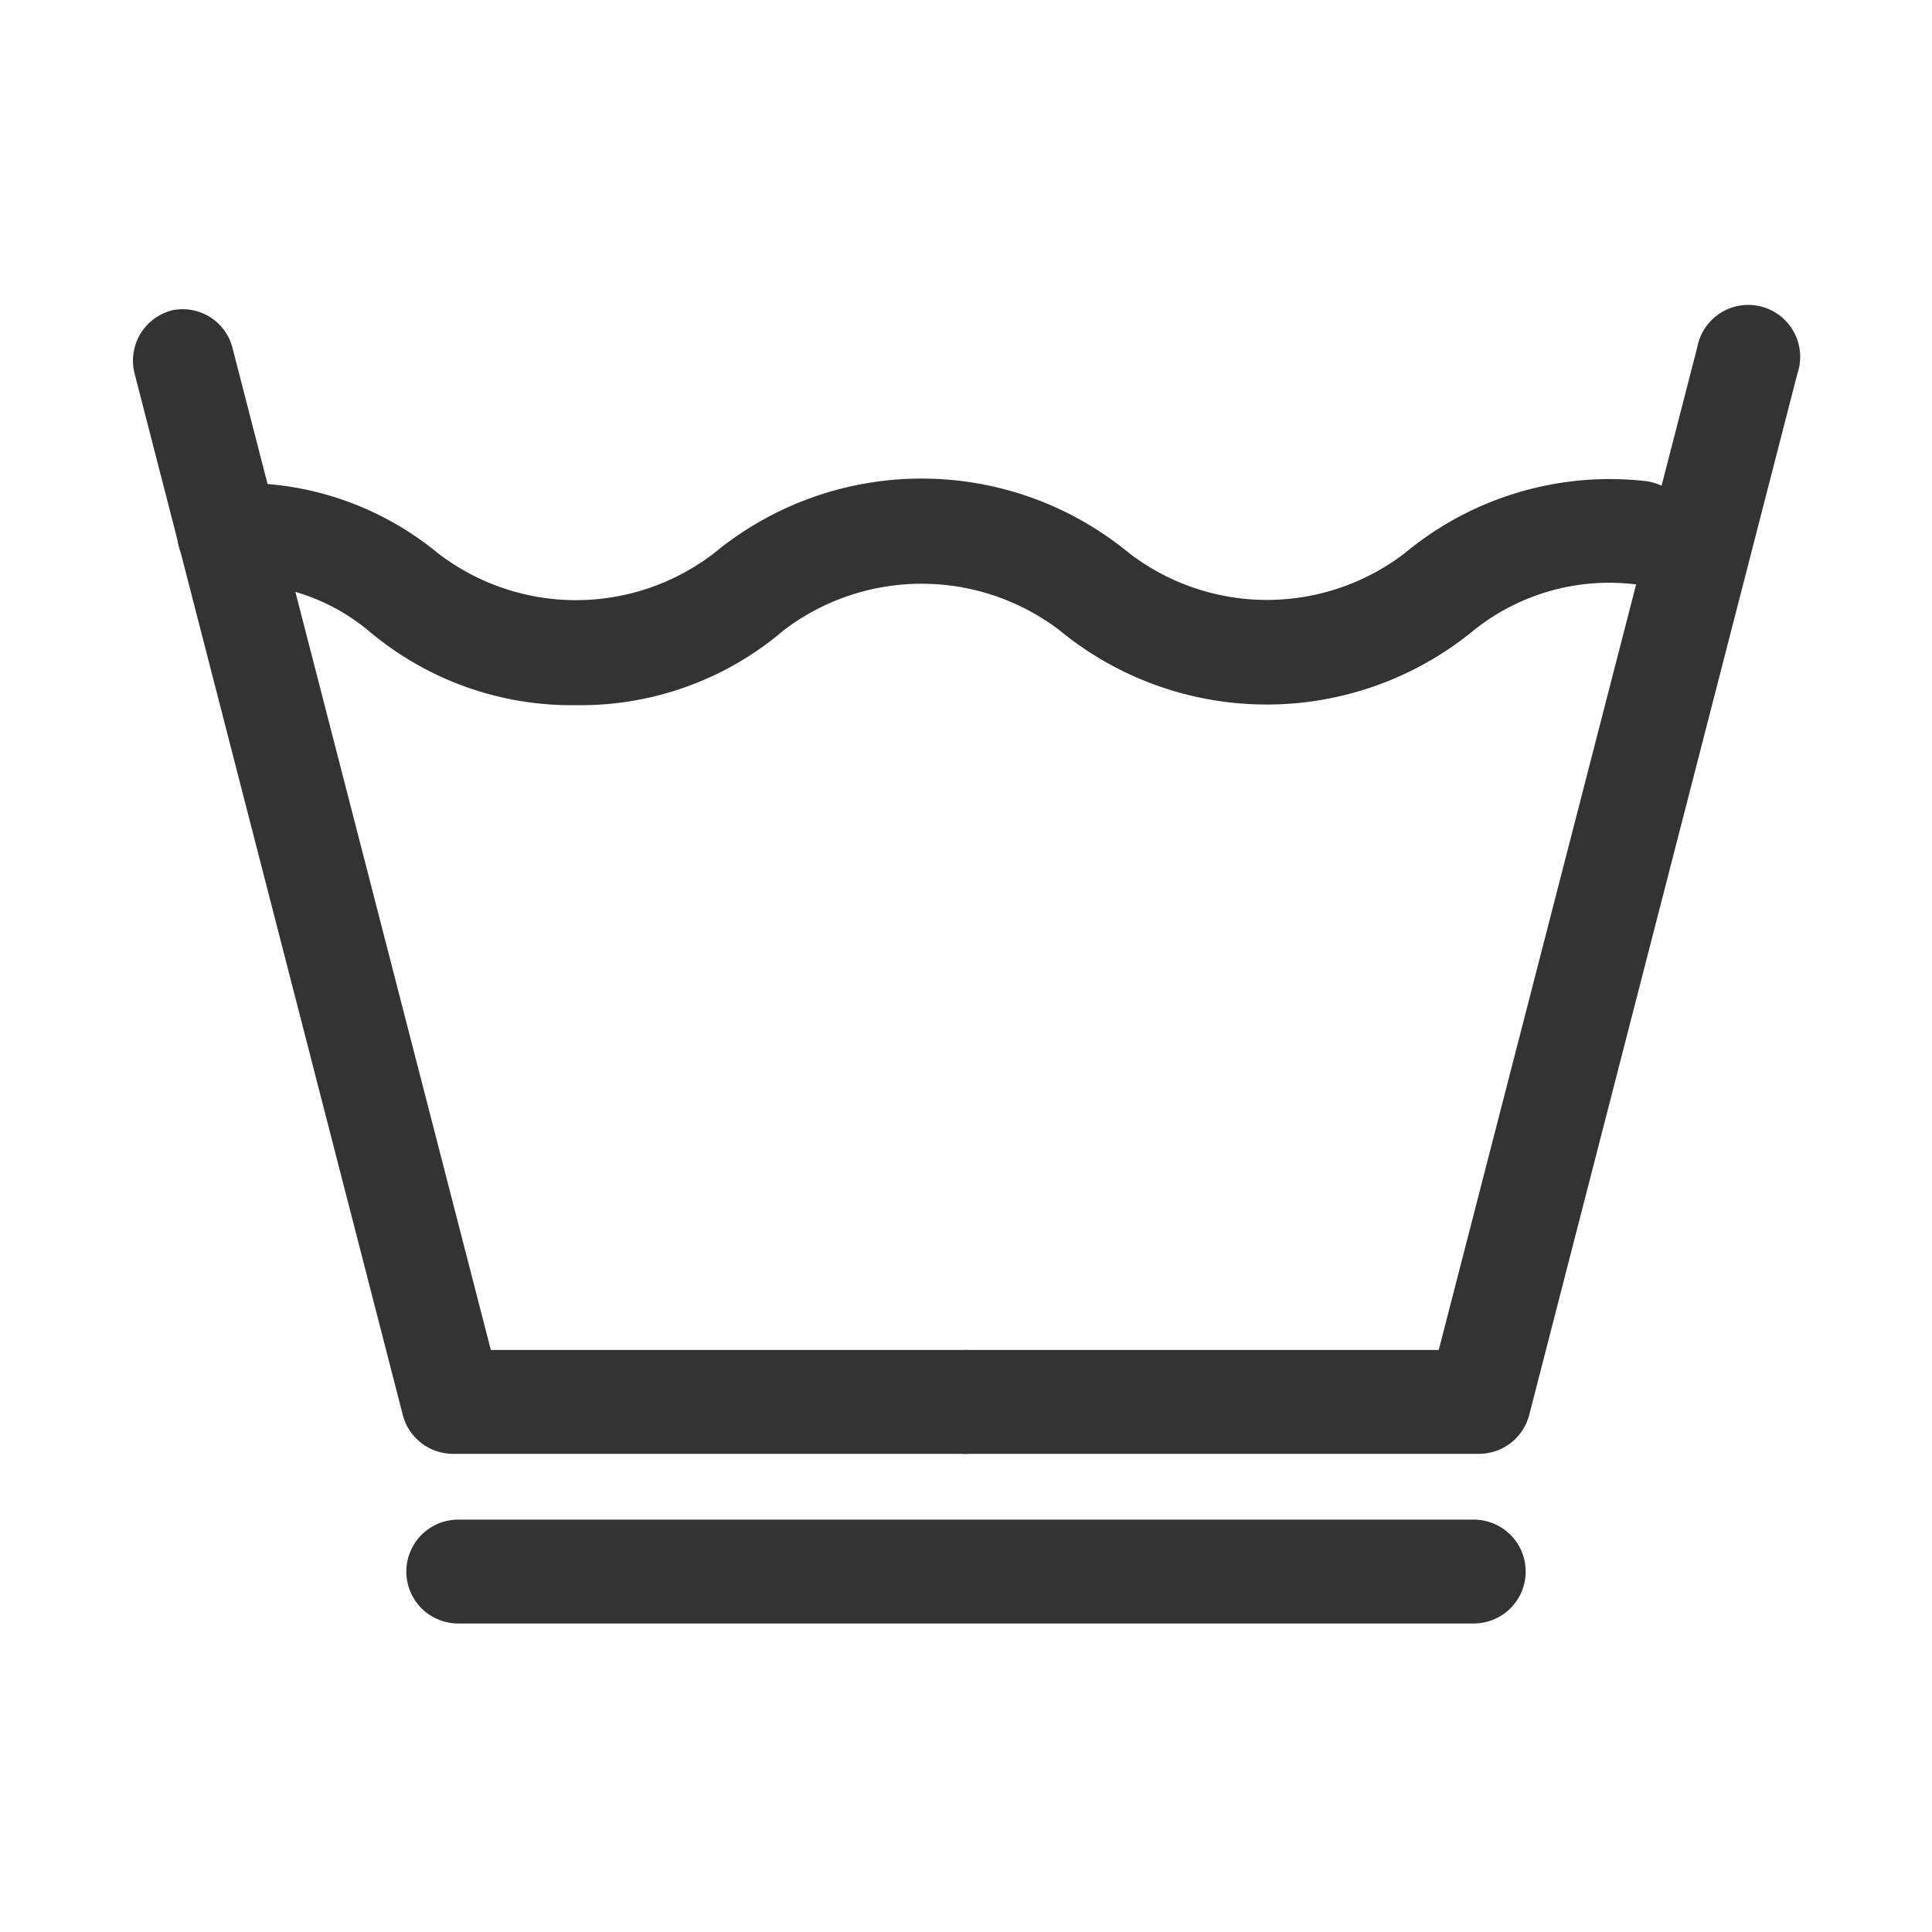
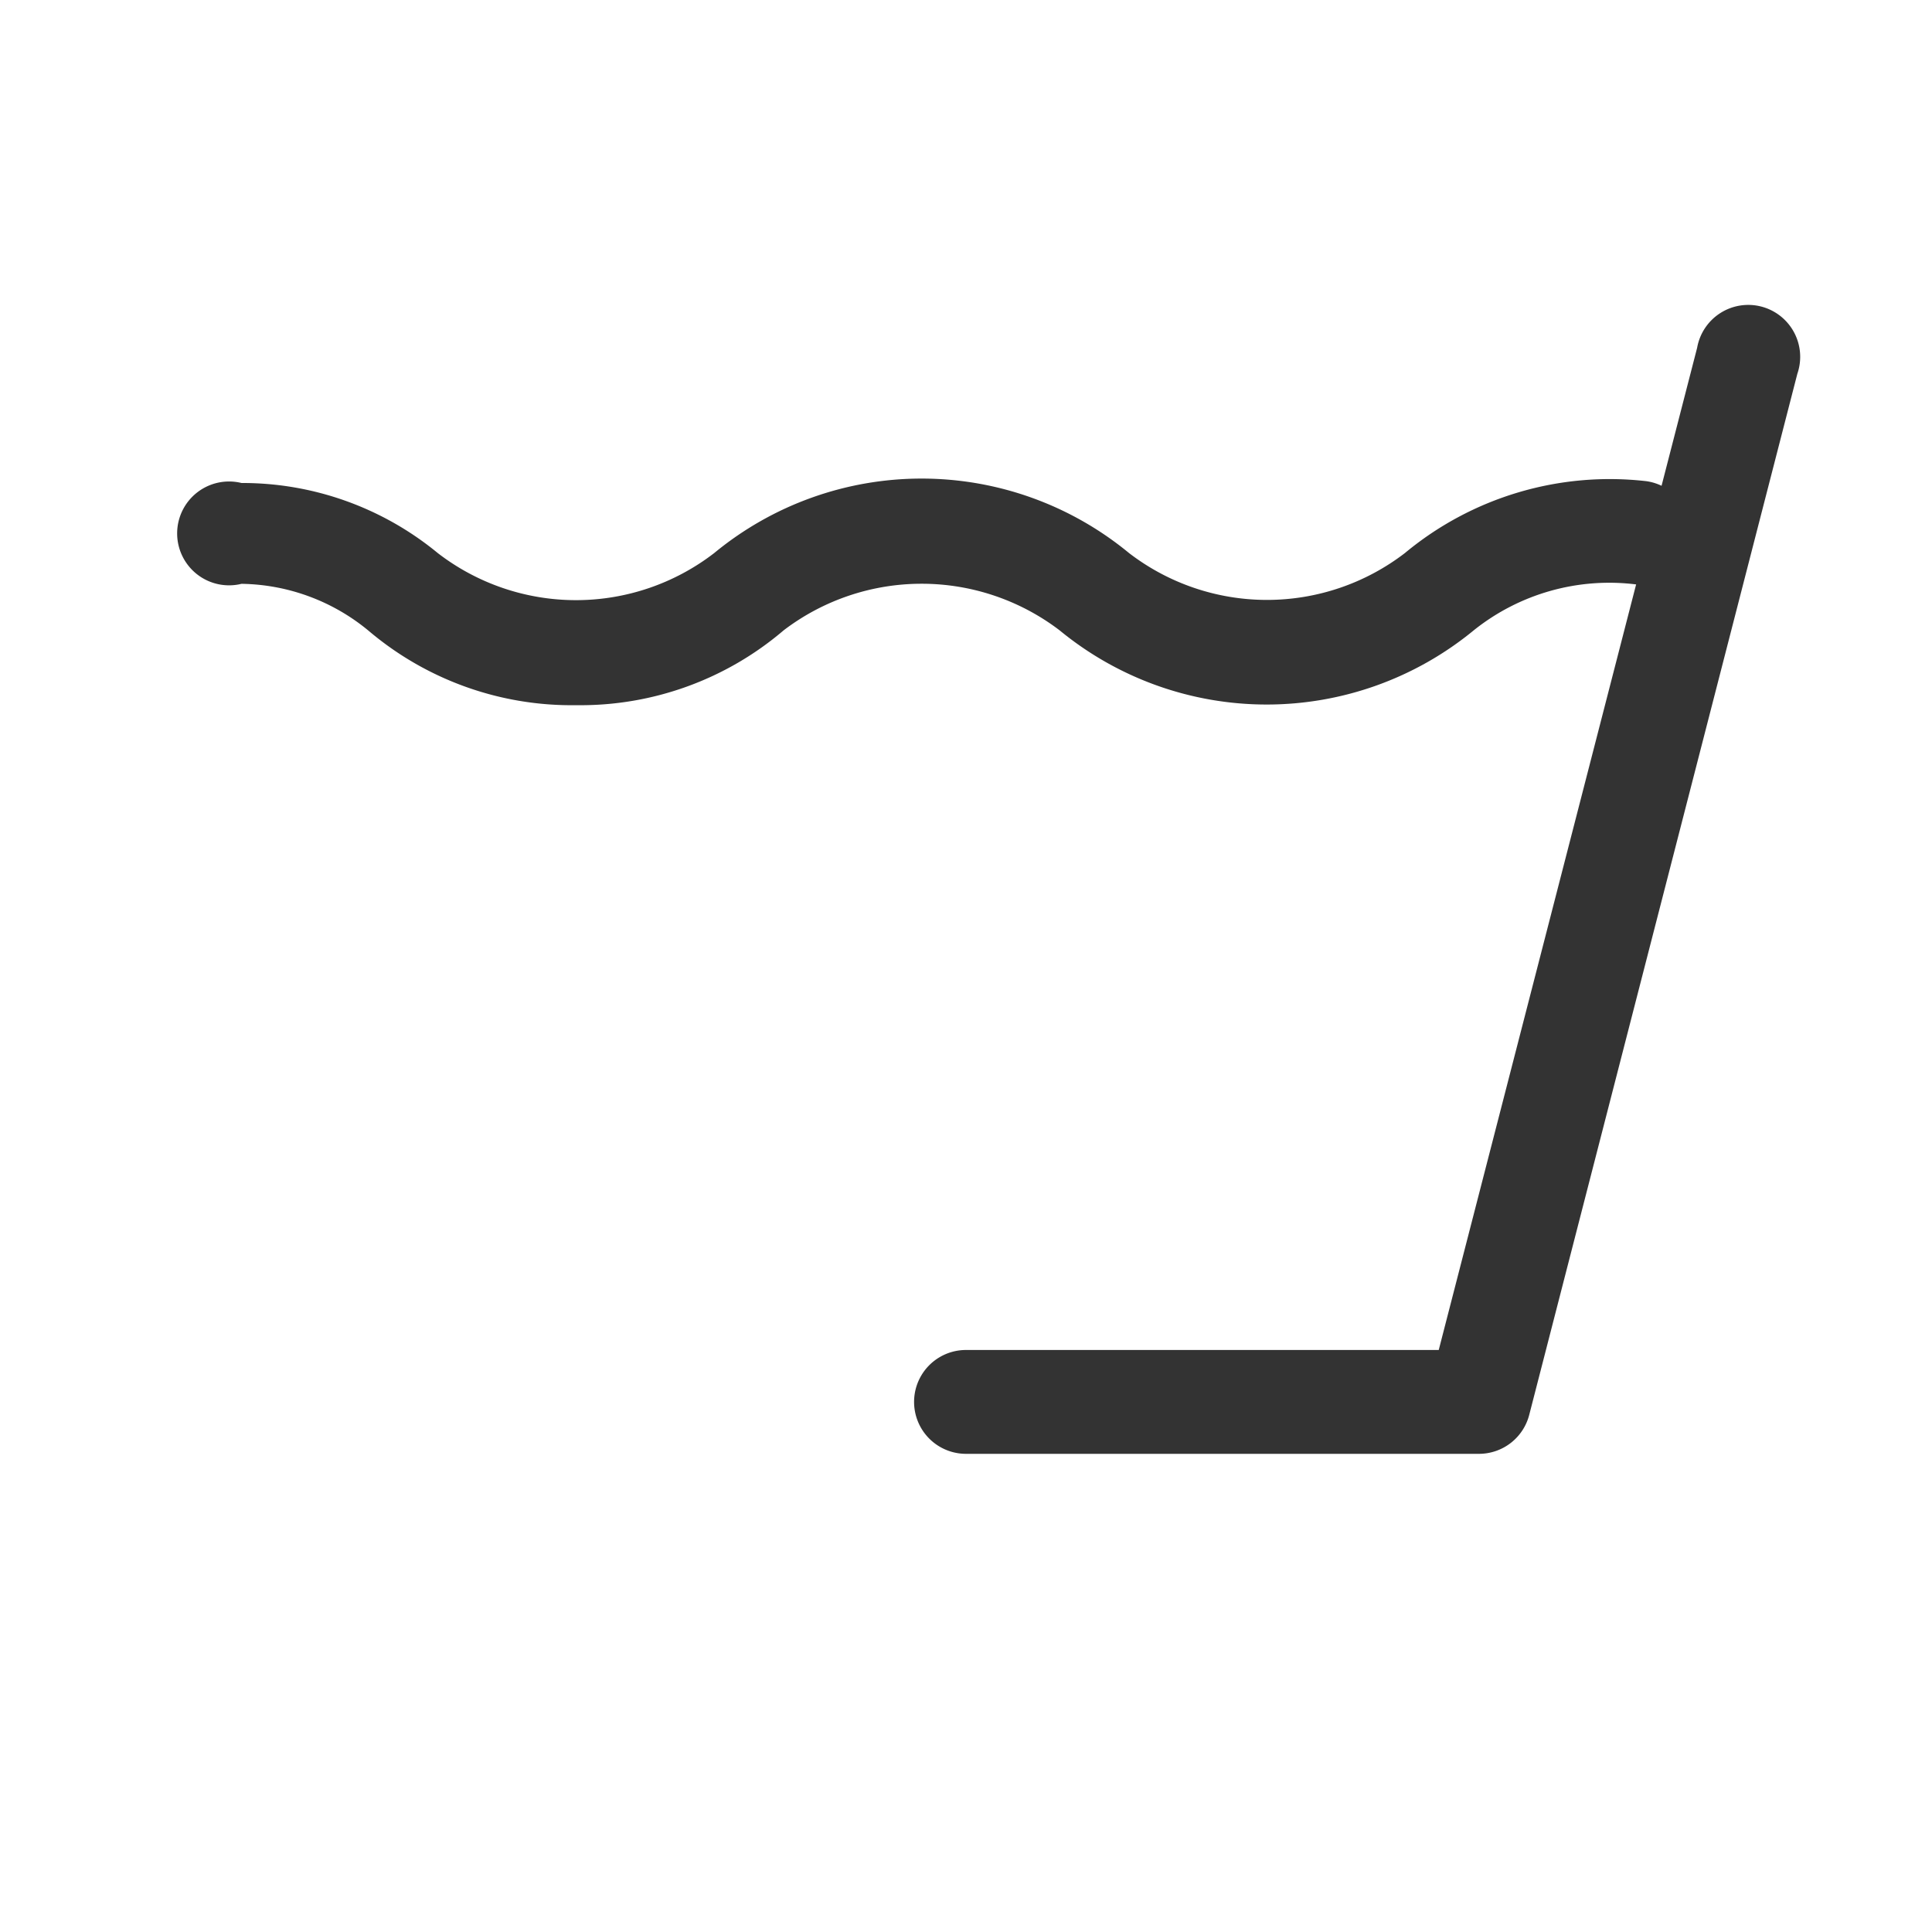
<svg xmlns="http://www.w3.org/2000/svg" viewBox="0 0 32 32" data-sanitized-data-name="Livello 1" data-name="Livello 1" id="Livello_1">
  <defs>
    <style>
      .cls-1 {
        fill: #333;
      }
    </style>
  </defs>
  <g>
    <g>
      <g>
-         <path d="M16,24.08H7.5a.86.86,0,0,1-.83-.65L2.23,6.19a.86.86,0,0,1,.62-1.05.85.85,0,0,1,1,.62l4.28,16.6H16a.86.86,0,0,1,0,1.72Z" class="cls-1" />
        <path d="M24.5,24.08H16a.86.86,0,0,1,0-1.72h7.83l4.28-16.6a.86.86,0,1,1,1.66.43L25.33,23.43A.86.86,0,0,1,24.5,24.08Z" class="cls-1" />
      </g>
      <path d="M9.55,11.68a5.2,5.2,0,0,1-3.43-1.22A3.37,3.37,0,0,0,4,9.67.86.86,0,1,1,4,8,5.09,5.09,0,0,1,7.25,9.16a3.75,3.75,0,0,0,4.58,0,5.4,5.4,0,0,1,6.87,0,3.75,3.75,0,0,0,4.57,0,5.31,5.31,0,0,1,4-1.19.86.86,0,0,1-.17,1.71,3.59,3.59,0,0,0-2.69.76,5.4,5.4,0,0,1-6.86,0,3.77,3.77,0,0,0-4.57,0A5.18,5.18,0,0,1,9.55,11.68Z" class="cls-1" />
    </g>
-     <path d="M24.41,26.89H7.59a.86.86,0,0,1,0-1.72H24.41a.86.86,0,0,1,0,1.72Z" class="cls-1" />
  </g>
</svg>